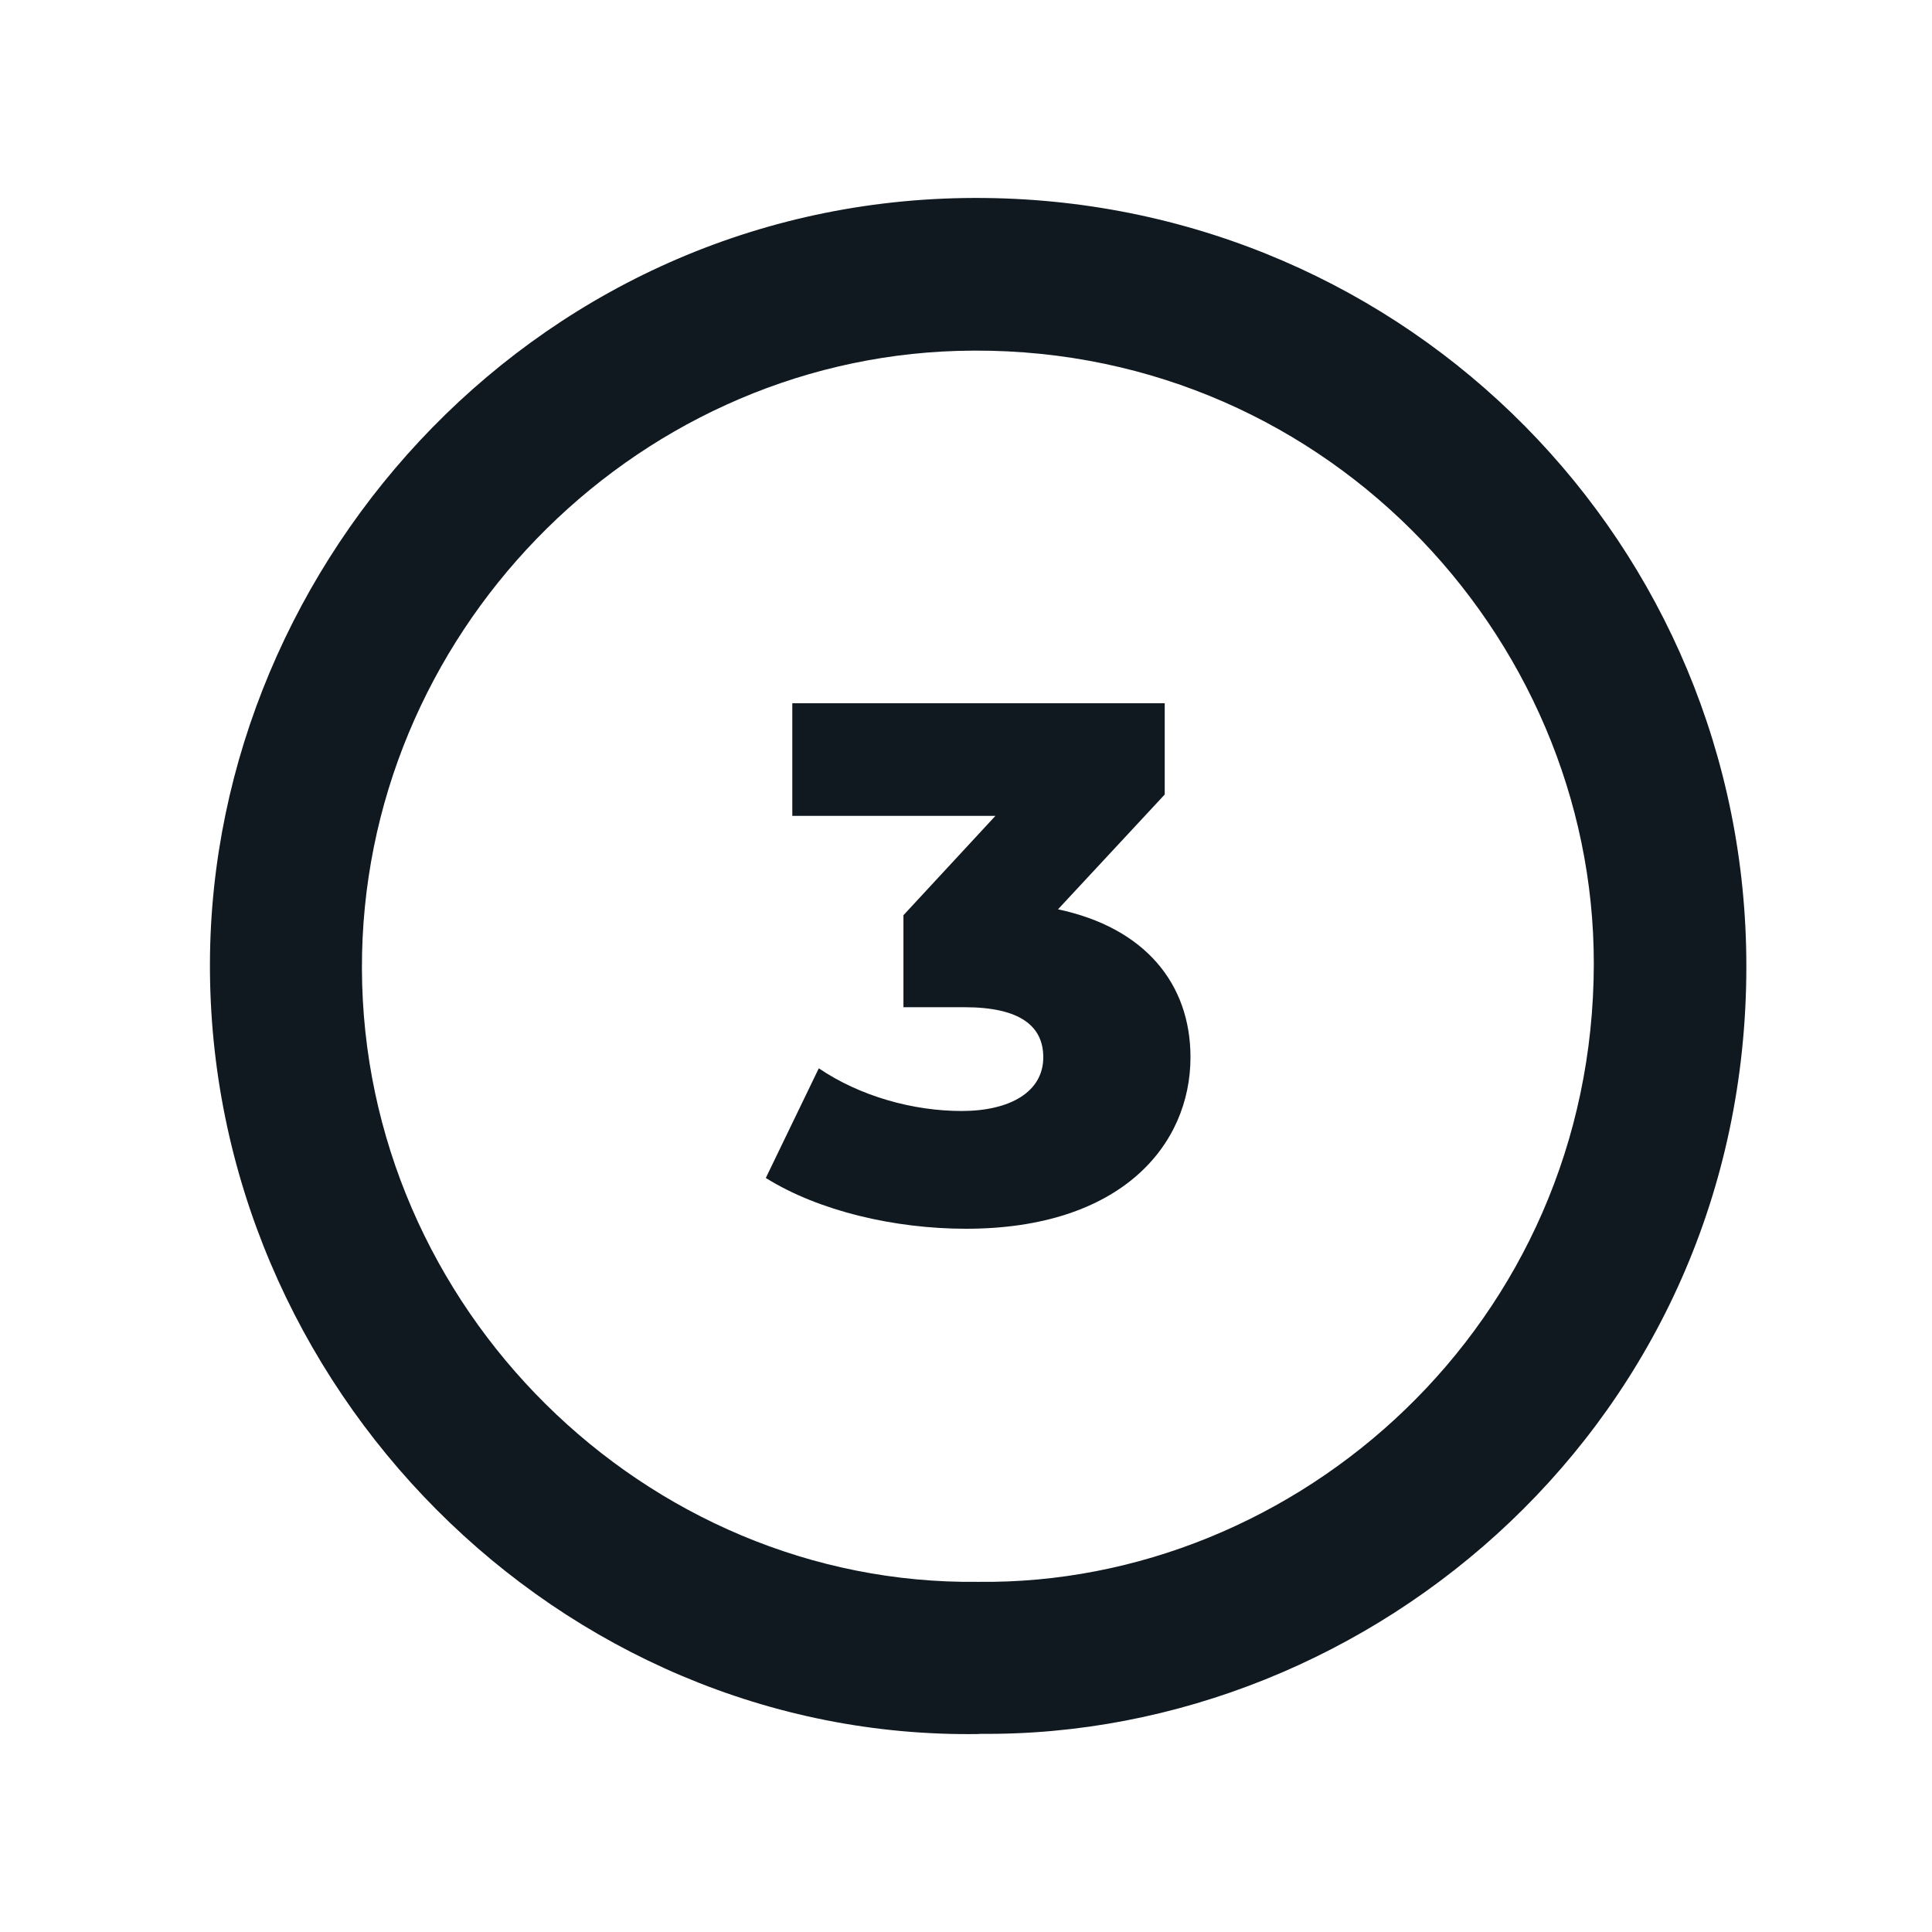
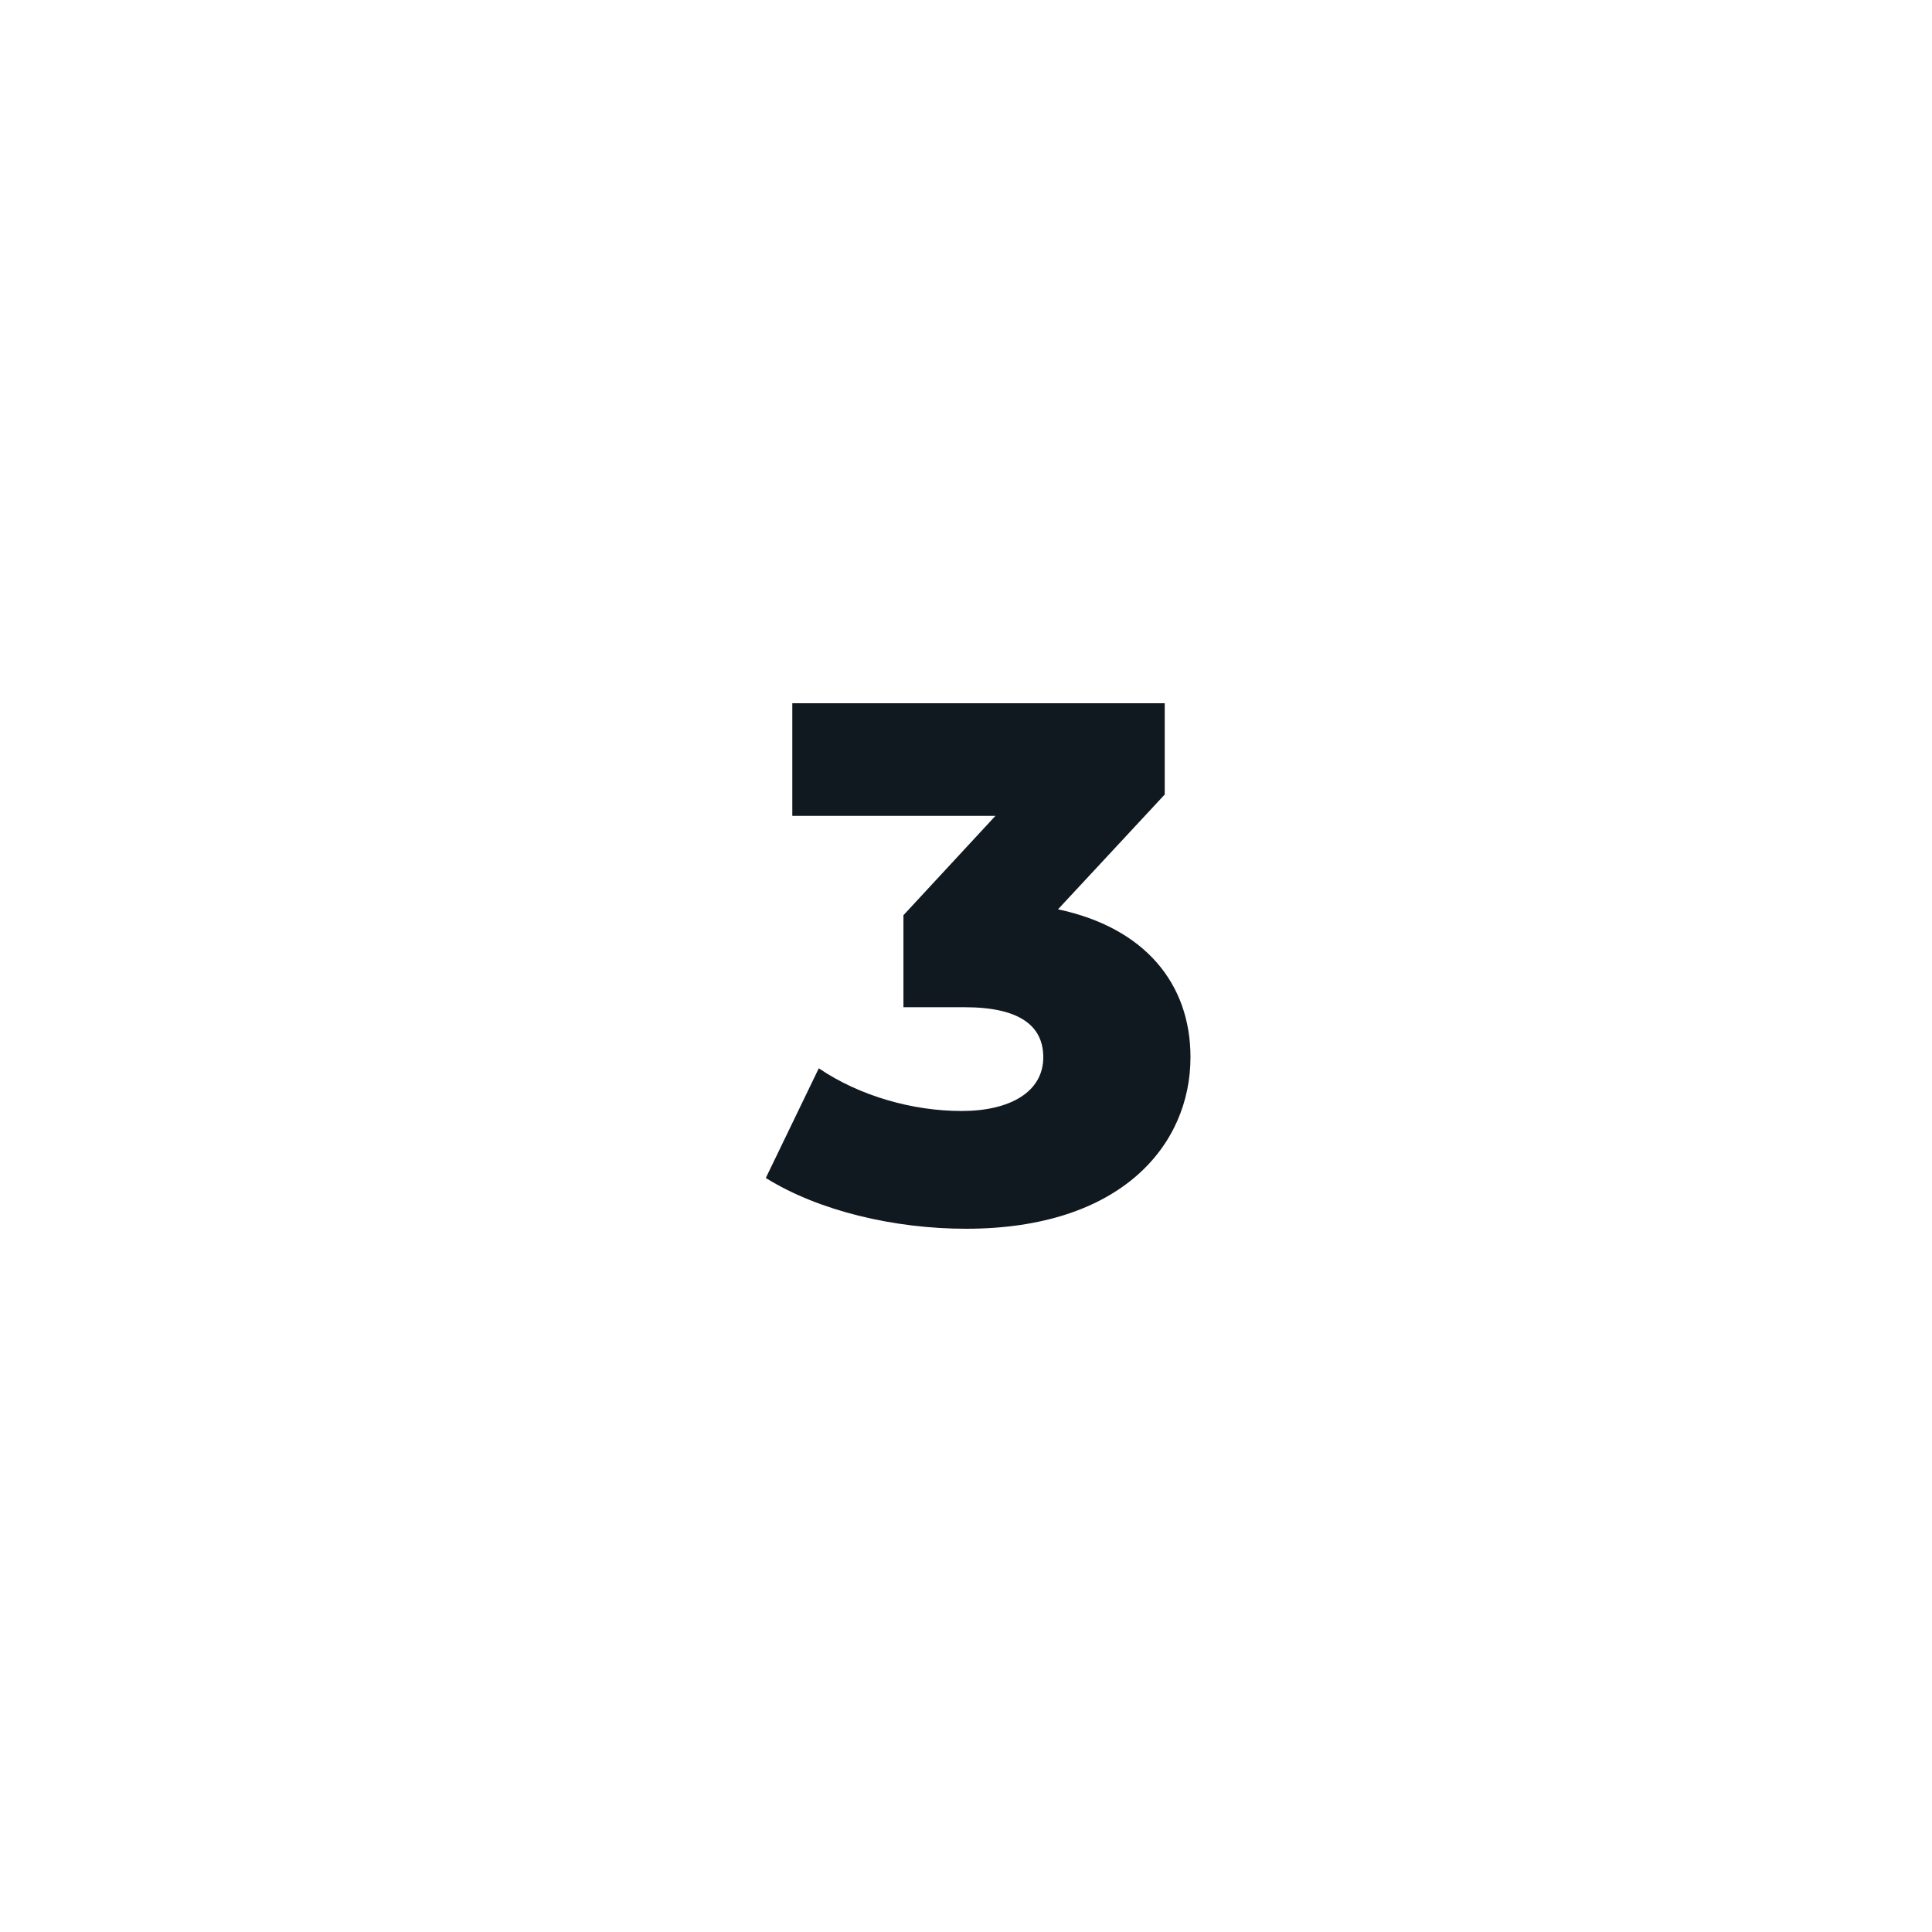
<svg xmlns="http://www.w3.org/2000/svg" id="Layer_1" data-name="Layer 1" viewBox="0 0 105 105">
  <defs>
    <style>
      .cls-1 {
        fill: #101820;
      }
    </style>
  </defs>
  <path class="cls-1" d="m64.7,57.46c0,4.76-3.76,9.32-12.2,9.32-3.88,0-8-.96-10.88-2.76l2.88-5.96c2.24,1.52,5.12,2.32,7.76,2.32s4.44-1.04,4.44-2.92c0-1.68-1.24-2.72-4.28-2.72h-3.32v-5l5-5.4h-11.04v-6.12h20.24v4.96l-5.8,6.24c4.72,1,7.2,4.04,7.2,8.04Z" />
-   <path class="cls-1" d="m53.23,94.24c-22.8.36-41.91-18.87-41.82-41.92.08-21.9,18.13-41.81,42.1-41.56,23.07.24,41.42,18.88,41.4,41.78-.01,24.6-20.29,41.92-41.68,41.69h0Zm-.08-8.27c17.37.21,33.45-14.04,33.47-33.59.02-17.93-14.95-33.88-34.57-33.31-17.79.52-32.43,15.51-32.38,33.57.05,18.47,15.42,33.54,33.47,33.33h0Z" />
</svg>